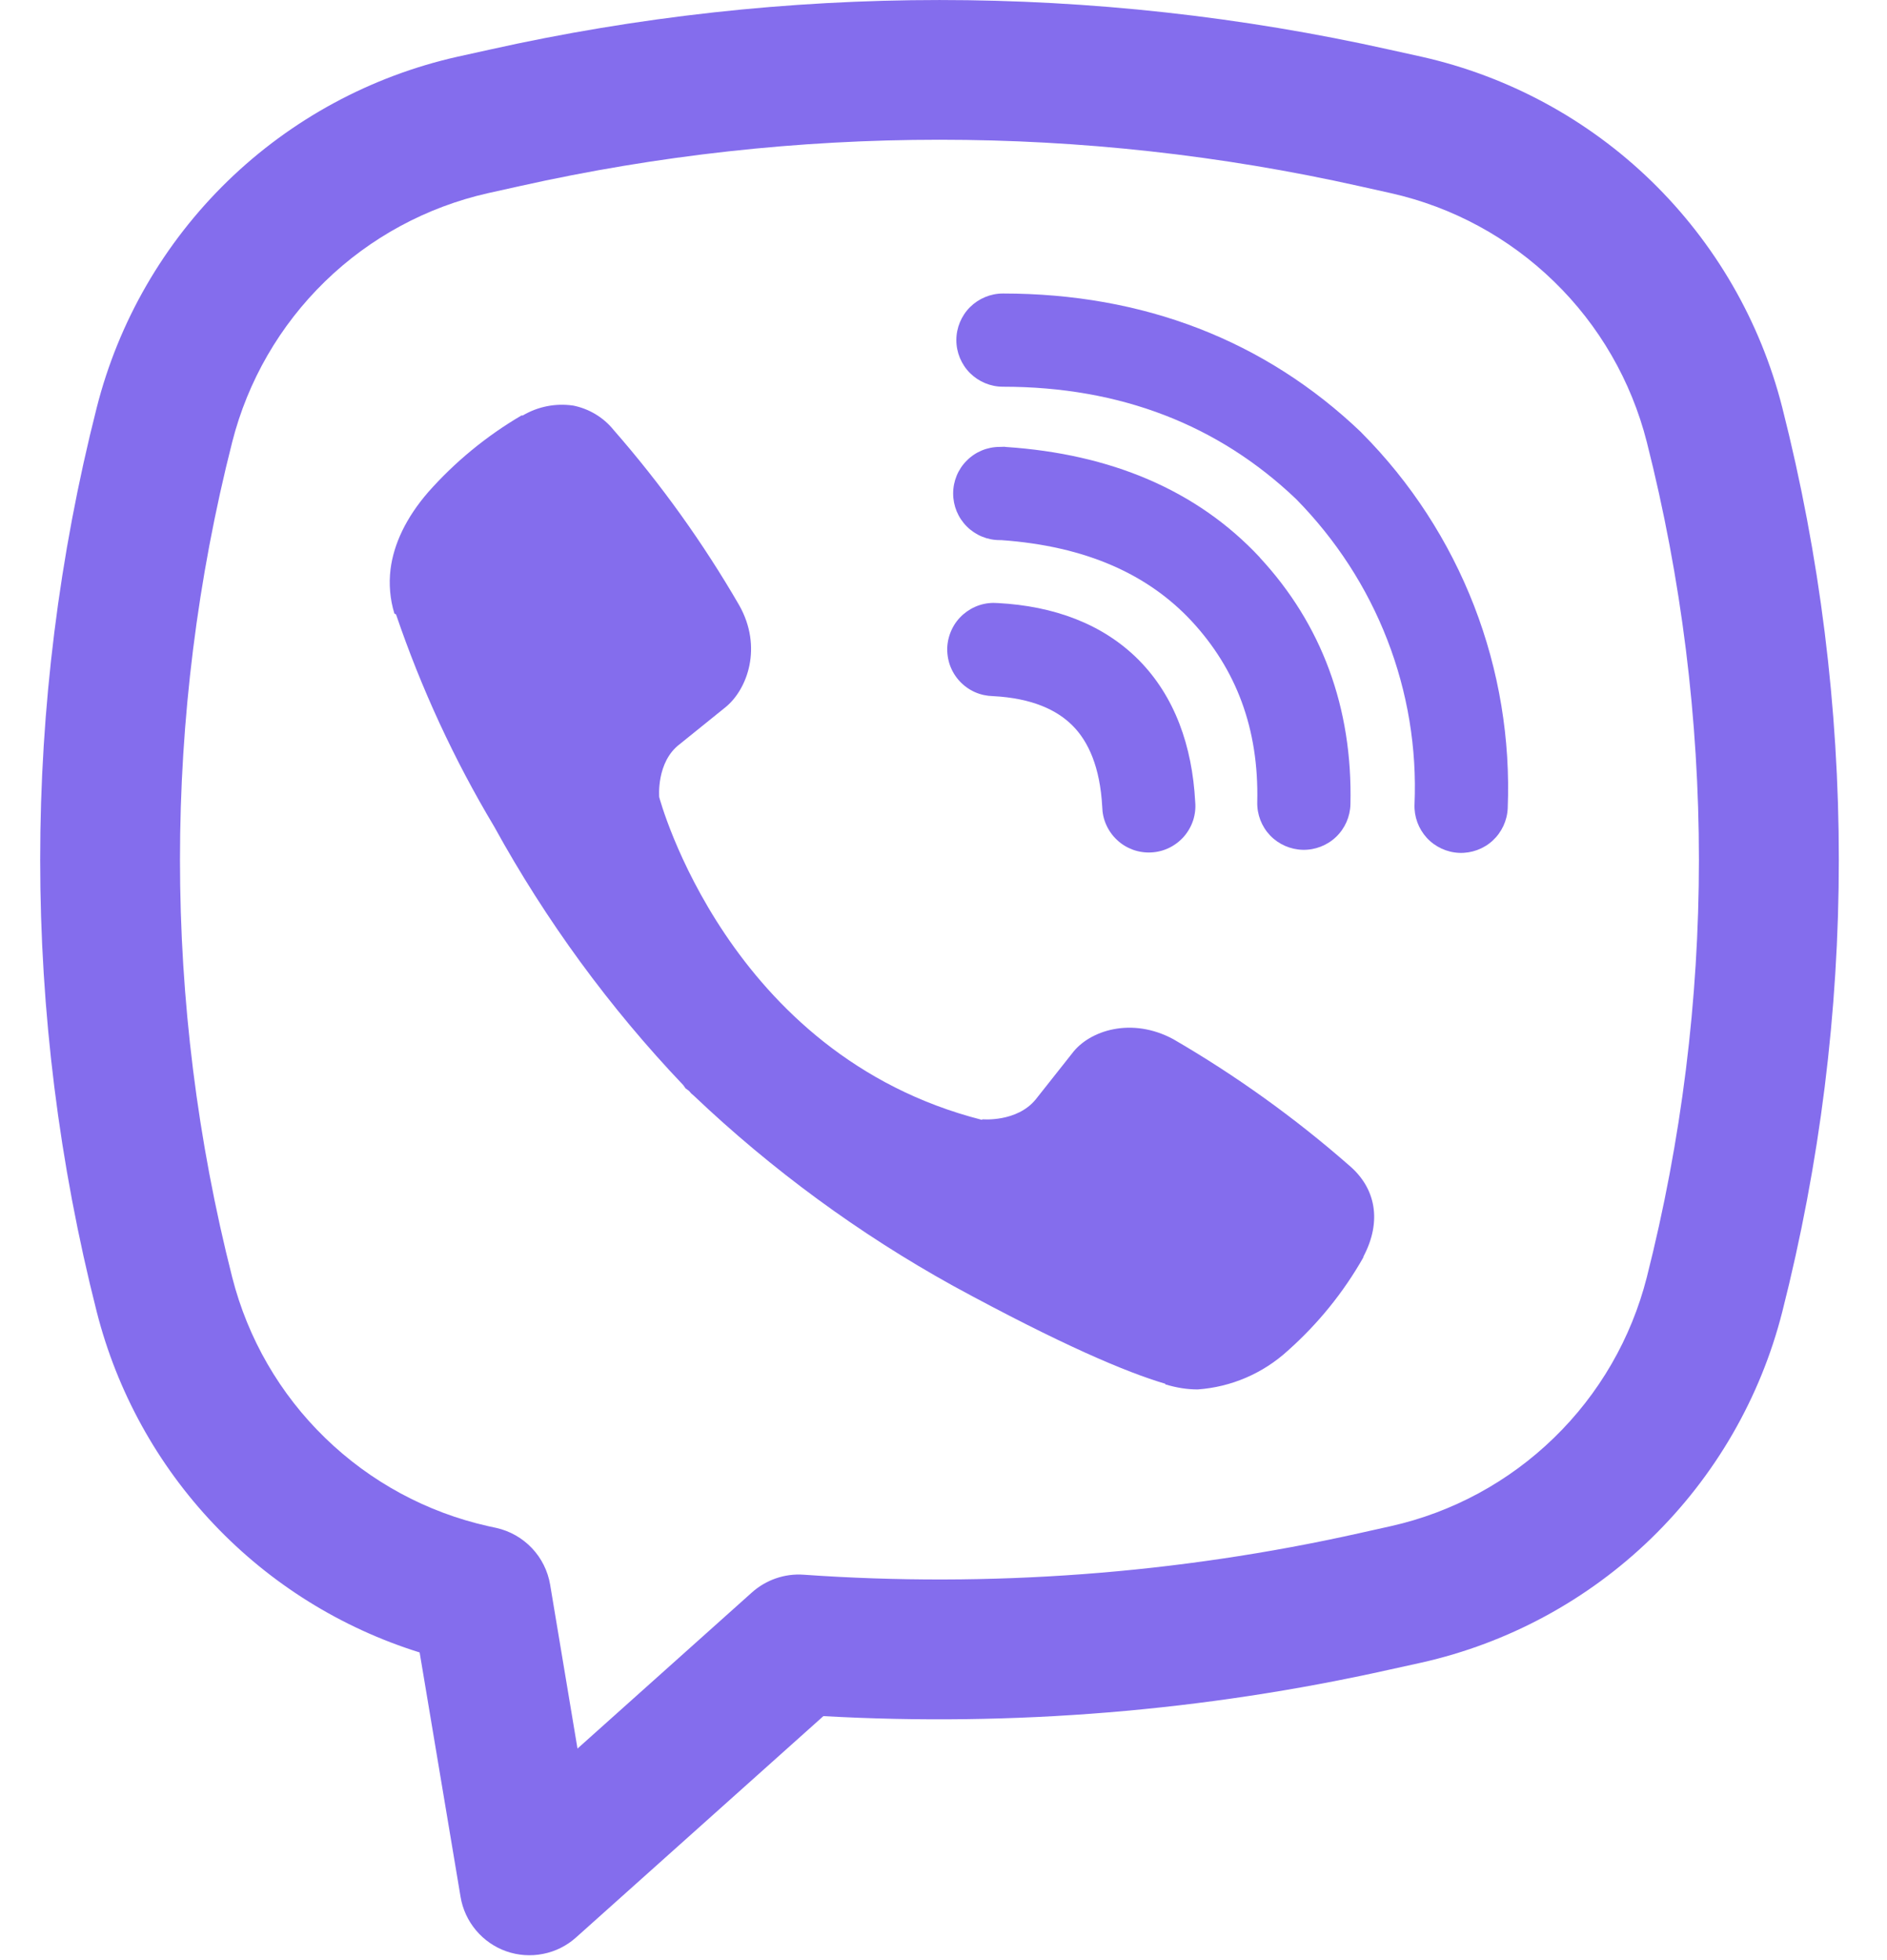
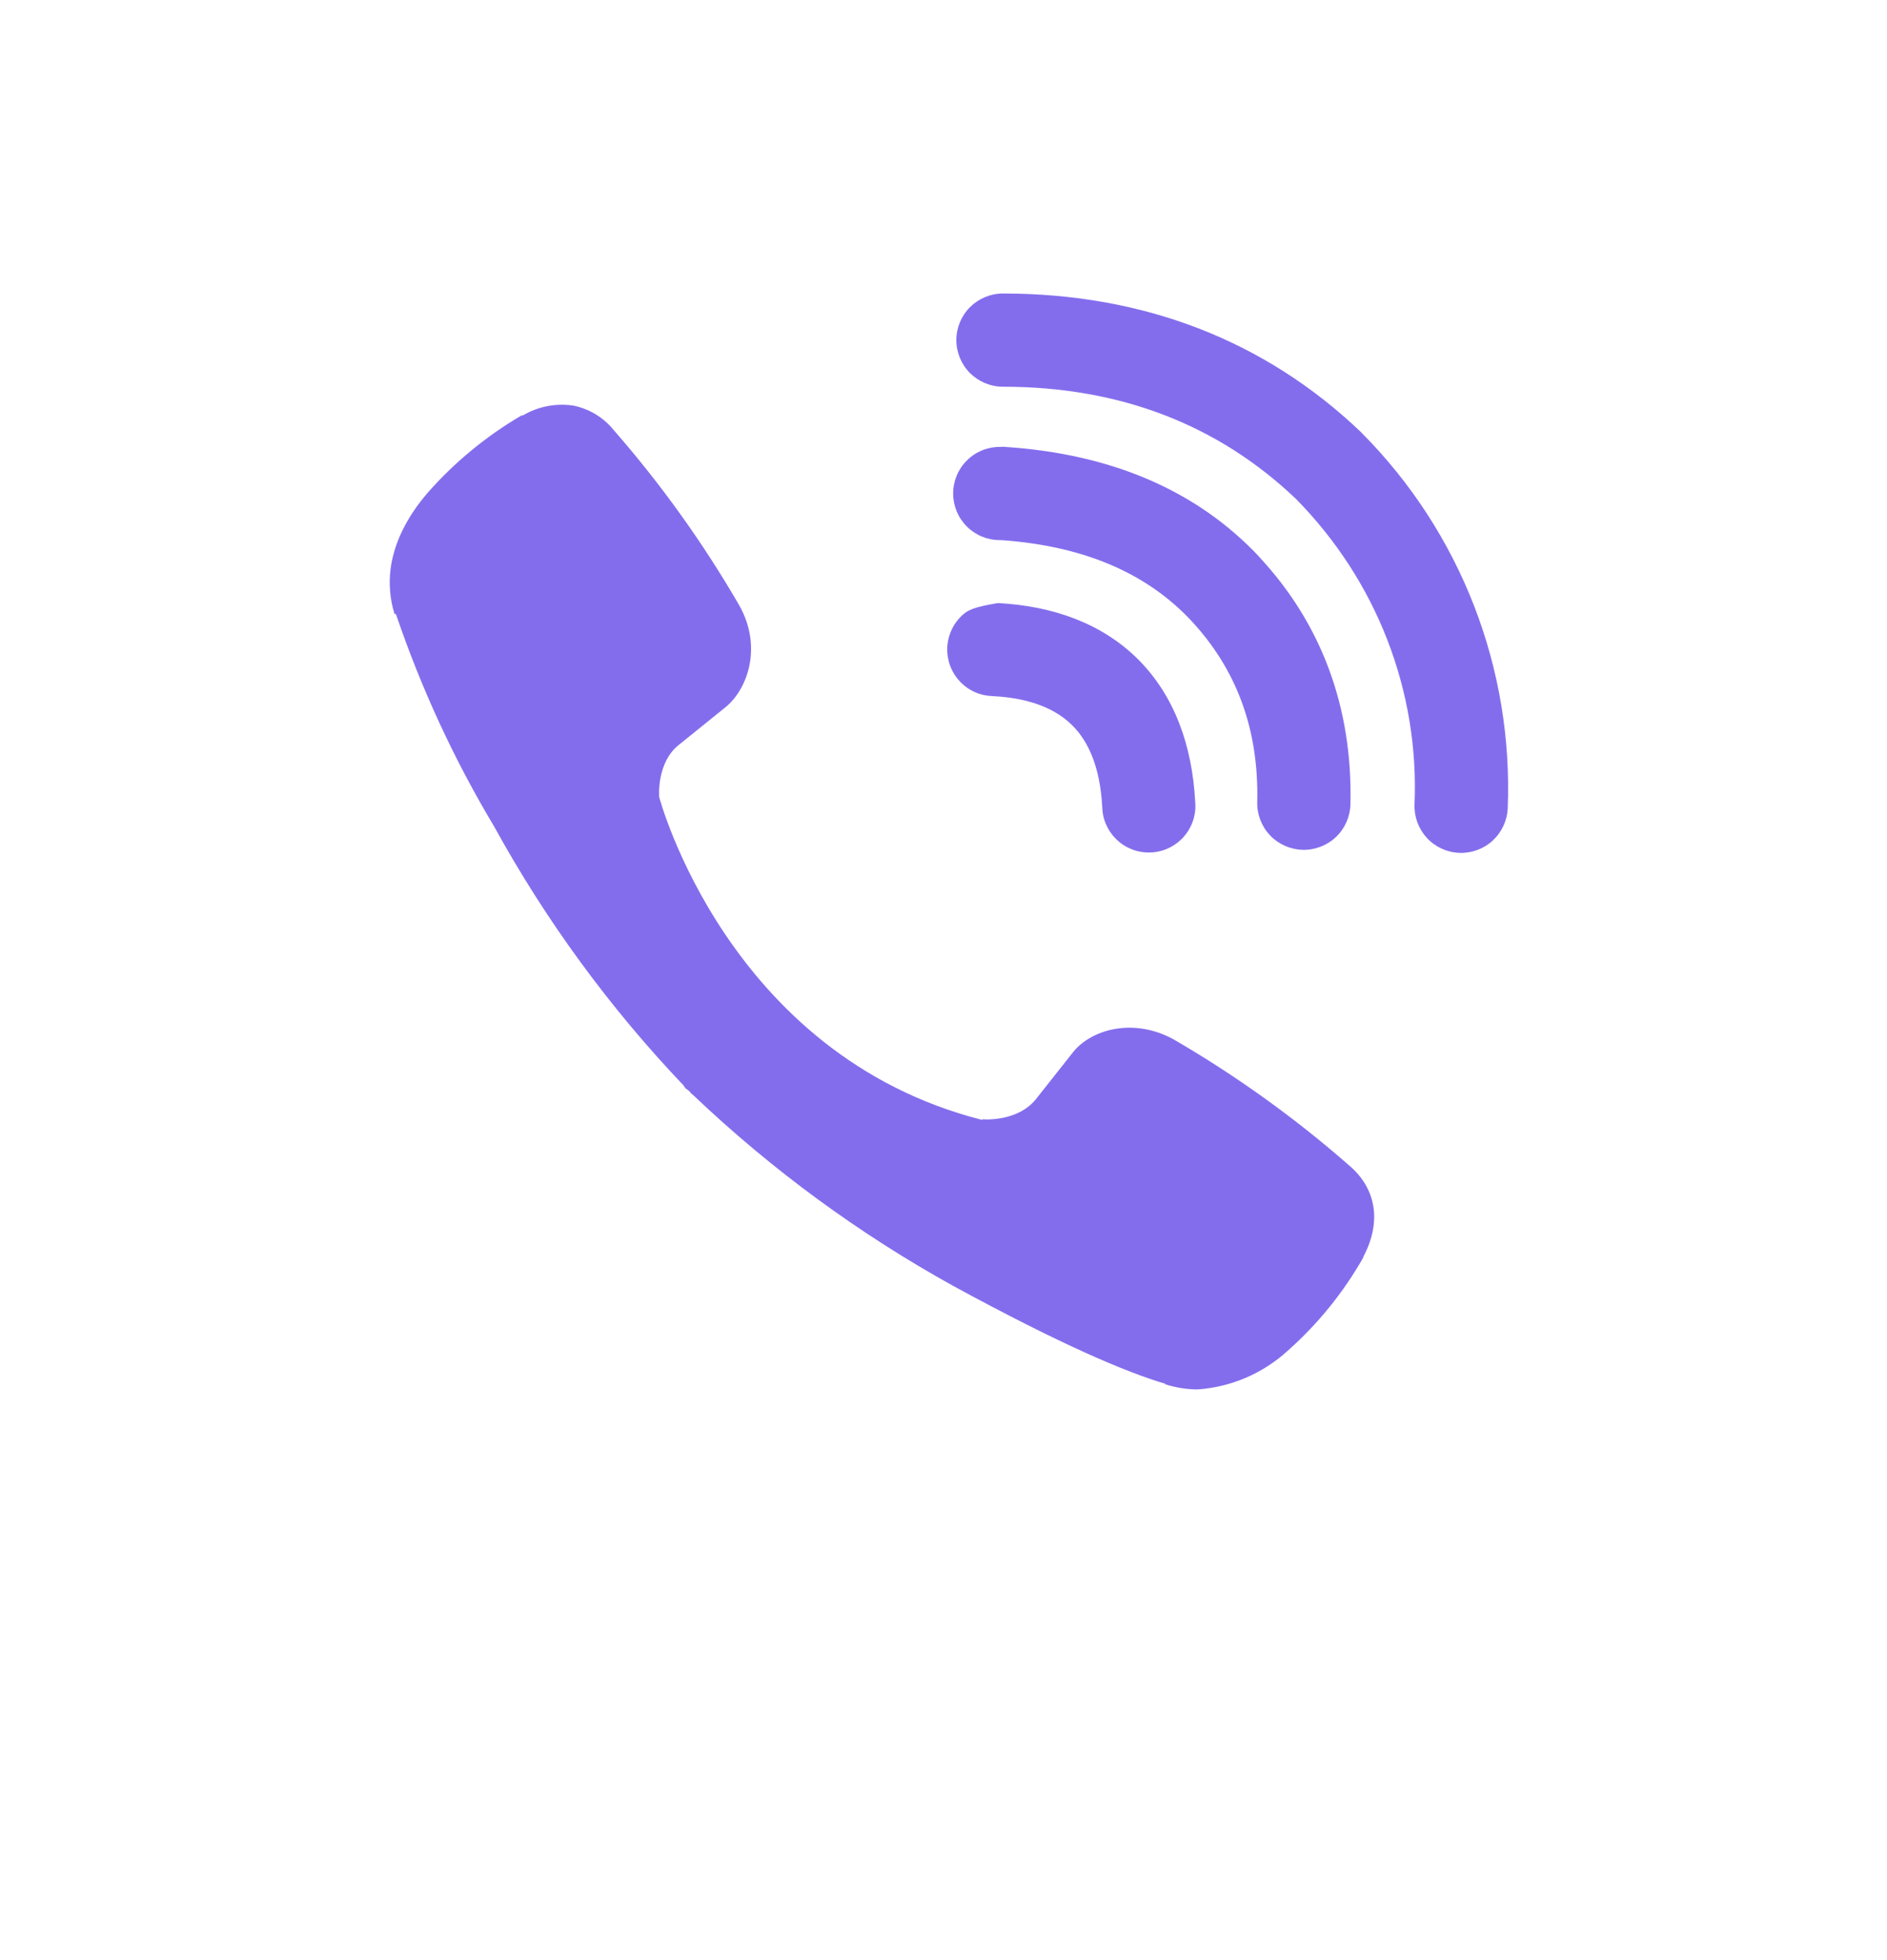
<svg xmlns="http://www.w3.org/2000/svg" width="26" height="27" viewBox="0 0 26 27" fill="none">
  <path d="M7.893 5.586C7.654 5.552 7.411 5.6 7.203 5.723H7.185C6.704 6.005 6.27 6.361 5.9 6.779C5.592 7.135 5.425 7.495 5.381 7.841C5.356 8.047 5.374 8.255 5.434 8.451L5.457 8.464C5.804 9.483 6.256 10.462 6.808 11.384C7.52 12.679 8.396 13.877 9.415 14.948L9.446 14.992L9.494 15.027L9.524 15.062L9.56 15.093C10.635 16.114 11.835 16.994 13.132 17.712C14.615 18.52 15.516 18.902 16.056 19.061V19.069C16.214 19.117 16.358 19.139 16.503 19.139C16.964 19.106 17.4 18.919 17.741 18.608C18.158 18.238 18.512 17.802 18.786 17.318V17.309C19.044 16.821 18.957 16.362 18.585 16.05C17.837 15.395 17.028 14.815 16.169 14.316C15.594 14.004 15.01 14.193 14.773 14.509L14.269 15.146C14.009 15.461 13.539 15.418 13.539 15.418L13.527 15.425C10.02 14.53 9.083 10.98 9.083 10.98C9.083 10.98 9.04 10.497 9.365 10.251L9.996 9.742C10.3 9.495 10.51 8.912 10.185 8.337C9.688 7.479 9.108 6.67 8.455 5.923C8.313 5.747 8.113 5.628 7.89 5.585M13.819 4.043C13.649 4.043 13.486 4.111 13.365 4.231C13.245 4.351 13.177 4.515 13.177 4.685C13.177 4.855 13.245 5.019 13.365 5.139C13.486 5.259 13.649 5.327 13.819 5.327C15.442 5.327 16.791 5.857 17.858 6.874C18.406 7.431 18.834 8.089 19.114 8.811C19.395 9.534 19.523 10.306 19.49 11.079C19.483 11.249 19.544 11.415 19.659 11.541C19.774 11.666 19.935 11.741 20.105 11.748C20.275 11.755 20.442 11.694 20.567 11.579C20.692 11.463 20.767 11.303 20.774 11.133C20.812 10.182 20.655 9.233 20.311 8.346C19.965 7.454 19.439 6.644 18.764 5.965L18.752 5.952C17.428 4.688 15.753 4.043 13.819 4.043Z" fill="#846DED" />
  <path d="M13.775 6.156C13.604 6.156 13.441 6.223 13.321 6.344C13.2 6.464 13.133 6.627 13.133 6.798C13.133 6.968 13.2 7.131 13.321 7.252C13.441 7.372 13.604 7.44 13.775 7.44H13.796C14.968 7.523 15.82 7.914 16.417 8.554C17.03 9.214 17.347 10.035 17.323 11.049C17.319 11.22 17.383 11.385 17.5 11.508C17.618 11.631 17.78 11.702 17.95 11.706C18.12 11.71 18.285 11.646 18.408 11.529C18.532 11.411 18.603 11.249 18.607 11.079C18.638 9.747 18.209 8.598 17.359 7.681V7.679C16.489 6.746 15.296 6.253 13.861 6.157L13.839 6.154L13.775 6.156Z" fill="#846DED" />
-   <path d="M13.75 8.307C13.664 8.3 13.578 8.309 13.495 8.336C13.413 8.363 13.338 8.406 13.273 8.462C13.207 8.519 13.154 8.588 13.117 8.665C13.079 8.743 13.057 8.827 13.052 8.913C13.048 8.999 13.061 9.086 13.09 9.167C13.12 9.248 13.165 9.322 13.224 9.385C13.283 9.448 13.354 9.499 13.433 9.534C13.512 9.569 13.597 9.587 13.683 9.589C14.22 9.617 14.563 9.779 14.779 9.996C14.996 10.214 15.157 10.565 15.187 11.113C15.189 11.199 15.207 11.284 15.243 11.363C15.278 11.441 15.328 11.512 15.392 11.571C15.454 11.63 15.529 11.675 15.61 11.705C15.691 11.734 15.777 11.747 15.863 11.742C15.949 11.738 16.033 11.716 16.111 11.678C16.188 11.64 16.257 11.587 16.314 11.522C16.37 11.457 16.413 11.381 16.44 11.299C16.466 11.217 16.476 11.131 16.468 11.045C16.427 10.274 16.186 9.594 15.692 9.093C15.195 8.592 14.518 8.348 13.75 8.307Z" fill="#846DED" />
-   <path fill-rule="evenodd" clip-rule="evenodd" d="M6.74 0.685C10.826 -0.228 15.064 -0.228 19.15 0.685L19.585 0.781C20.779 1.049 21.876 1.642 22.754 2.495C23.631 3.348 24.256 4.427 24.557 5.614C25.596 9.701 25.596 13.982 24.557 18.07C24.256 19.256 23.631 20.335 22.754 21.188C21.876 22.041 20.779 22.634 19.585 22.902L19.149 22.998C16.589 23.57 13.963 23.785 11.345 23.639L7.938 26.687C7.81 26.802 7.653 26.881 7.484 26.914C7.315 26.948 7.14 26.936 6.977 26.879C6.814 26.822 6.67 26.722 6.559 26.59C6.448 26.458 6.374 26.299 6.346 26.129L5.782 22.762C4.701 22.425 3.725 21.817 2.946 20.995C2.167 20.174 1.612 19.167 1.333 18.07C0.294 13.982 0.294 9.701 1.333 5.614C1.634 4.427 2.259 3.348 3.136 2.495C4.014 1.642 5.111 1.049 6.305 0.781L6.74 0.685ZM18.73 2.564C14.92 1.712 10.97 1.712 7.16 2.564L6.723 2.661C5.877 2.852 5.1 3.272 4.478 3.877C3.856 4.482 3.414 5.247 3.2 6.087C2.24 9.864 2.24 13.82 3.2 17.596C3.414 18.436 3.856 19.202 4.479 19.806C5.101 20.411 5.878 20.832 6.725 21.022L6.84 21.047C7.027 21.089 7.197 21.186 7.329 21.325C7.461 21.464 7.548 21.639 7.58 21.828L7.957 24.086L10.361 21.935C10.457 21.849 10.57 21.783 10.692 21.741C10.814 21.699 10.943 21.682 11.071 21.691C13.639 21.872 16.218 21.68 18.73 21.119L19.165 21.022C20.012 20.832 20.789 20.411 21.411 19.806C22.034 19.202 22.476 18.436 22.69 17.596C23.648 13.82 23.648 9.864 22.69 6.087C22.476 5.247 22.034 4.481 21.411 3.877C20.789 3.272 20.012 2.851 19.165 2.661L18.73 2.564Z" fill="#846DED" />
+   <path d="M13.75 8.307C13.413 8.363 13.338 8.406 13.273 8.462C13.207 8.519 13.154 8.588 13.117 8.665C13.079 8.743 13.057 8.827 13.052 8.913C13.048 8.999 13.061 9.086 13.09 9.167C13.12 9.248 13.165 9.322 13.224 9.385C13.283 9.448 13.354 9.499 13.433 9.534C13.512 9.569 13.597 9.587 13.683 9.589C14.22 9.617 14.563 9.779 14.779 9.996C14.996 10.214 15.157 10.565 15.187 11.113C15.189 11.199 15.207 11.284 15.243 11.363C15.278 11.441 15.328 11.512 15.392 11.571C15.454 11.63 15.529 11.675 15.61 11.705C15.691 11.734 15.777 11.747 15.863 11.742C15.949 11.738 16.033 11.716 16.111 11.678C16.188 11.64 16.257 11.587 16.314 11.522C16.37 11.457 16.413 11.381 16.44 11.299C16.466 11.217 16.476 11.131 16.468 11.045C16.427 10.274 16.186 9.594 15.692 9.093C15.195 8.592 14.518 8.348 13.75 8.307Z" fill="#846DED" />
</svg>